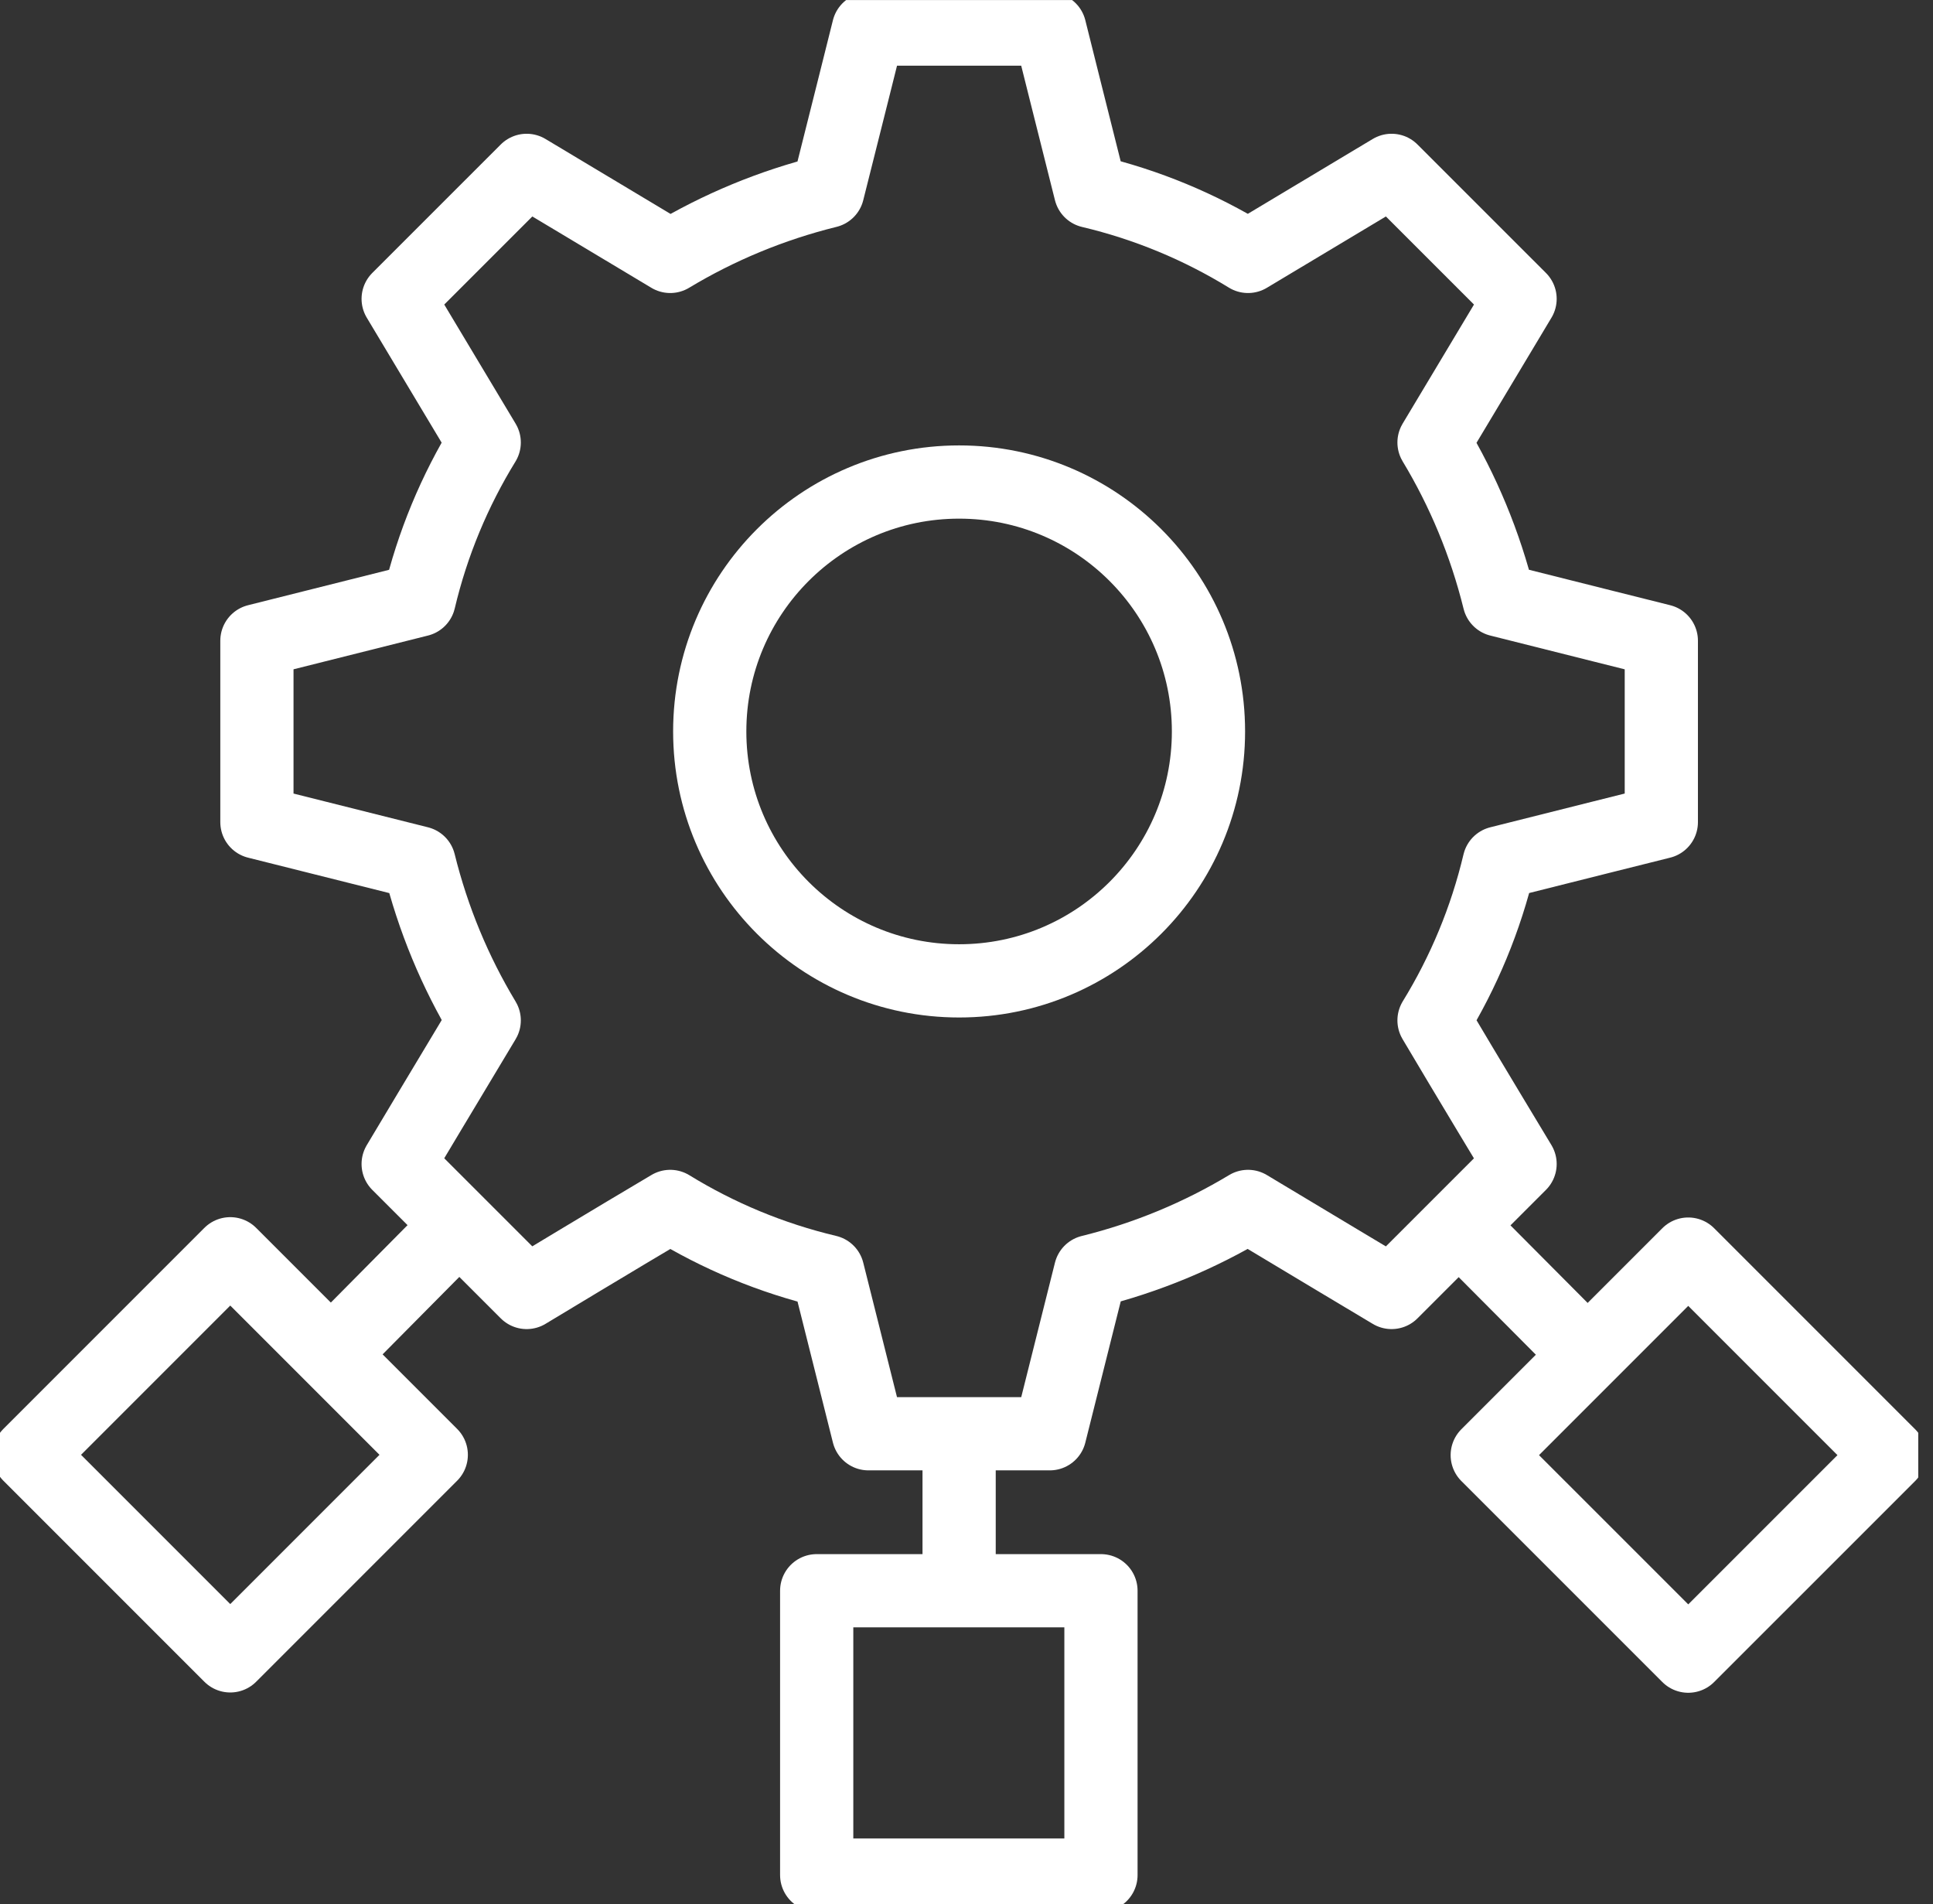
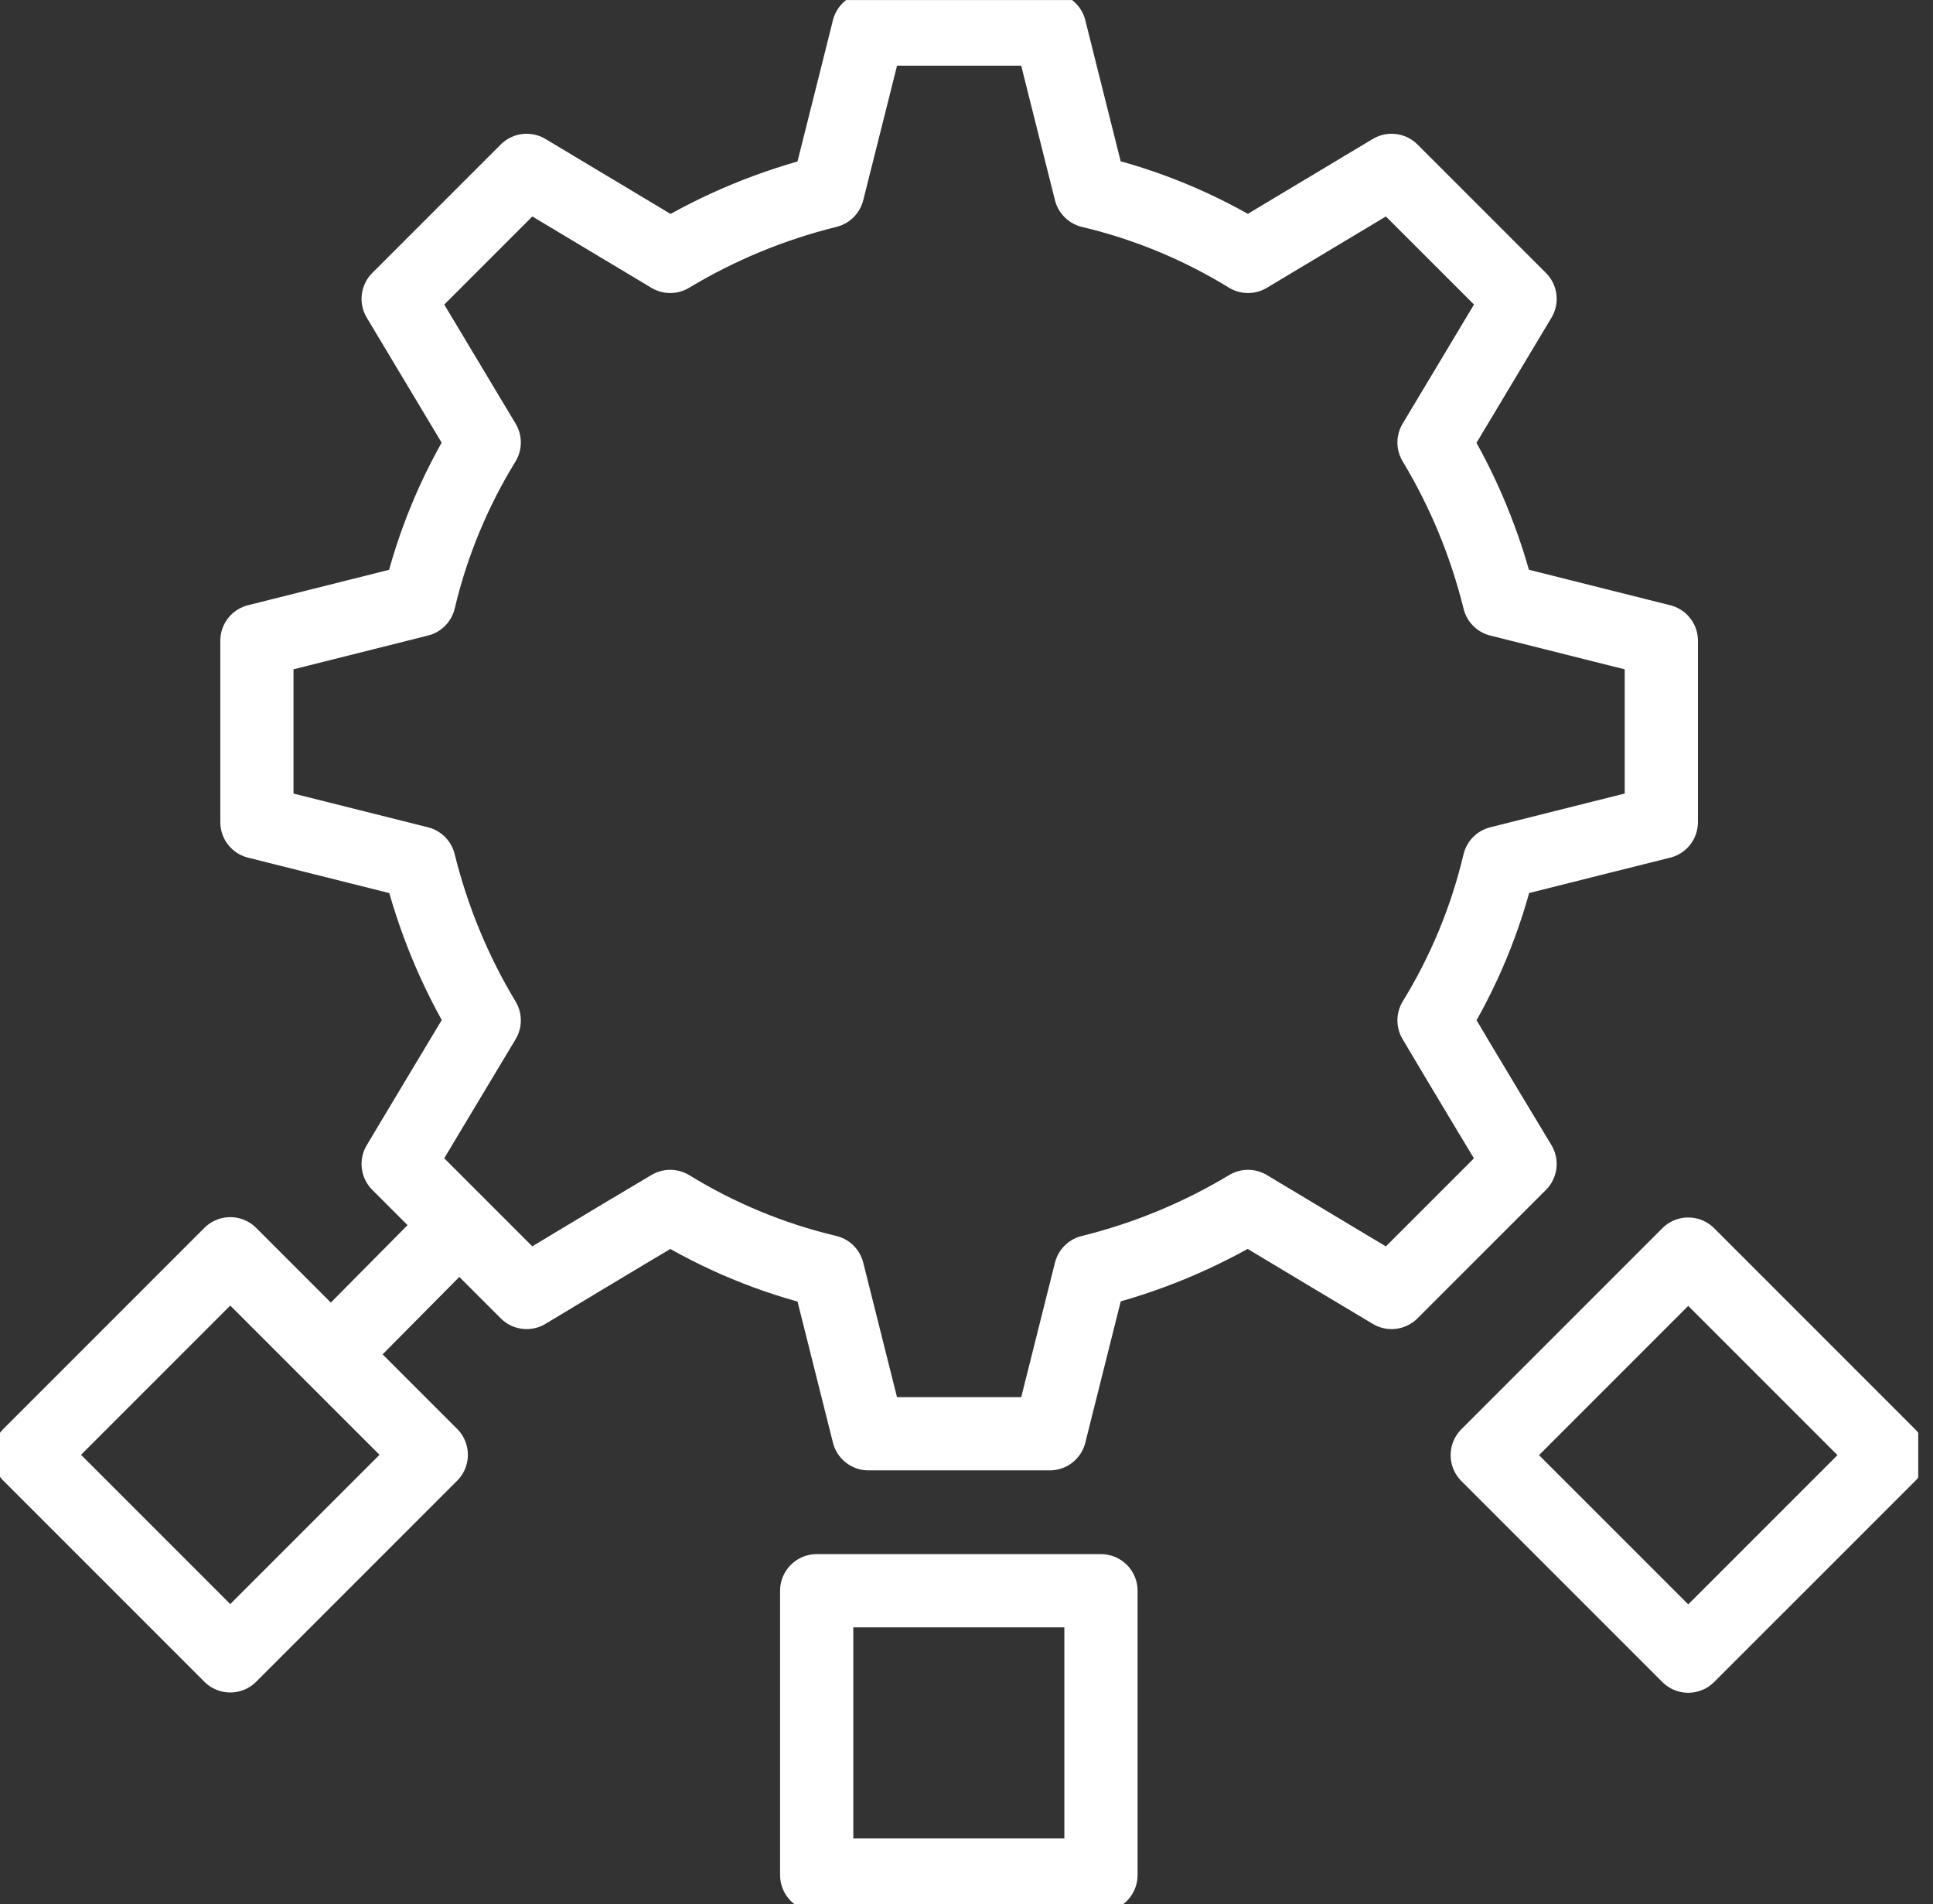
<svg xmlns="http://www.w3.org/2000/svg" width="66" height="65" viewBox="0 0 66 65" fill="none">
  <rect x="0" y="0" width="66" height="65" fill="#333333" stroke="none" />
  <g clip-path="url(#clip0_247_1556)">
-     <path d="M32.748 33.484C37.45 33.484 41.262 29.672 41.262 24.969C41.262 20.267 37.45 16.455 32.748 16.455C28.046 16.455 24.233 20.267 24.233 24.969C24.233 29.672 28.046 33.484 32.748 33.484Z" stroke="white" stroke-width="2.5" stroke-miterlimit="10" />
    <path d="M56.724 28.065V21.873C56.724 21.873 53.151 20.979 51.186 20.483C50.71 18.558 49.956 16.752 48.963 15.105L51.901 10.202L47.514 5.816L42.612 8.753C40.965 7.741 39.159 6.987 37.233 6.531C36.737 4.566 35.844 0.993 35.844 0.993H29.652C29.652 0.993 28.759 4.566 28.262 6.531C26.337 7.007 24.531 7.761 22.884 8.753L17.982 5.816L13.595 10.202L16.533 15.105C15.521 16.752 14.766 18.558 14.31 20.483L8.772 21.873V28.065L14.31 29.454C14.786 31.379 15.54 33.185 16.533 34.833C15.481 36.579 13.595 39.735 13.595 39.735L17.982 44.121C17.982 44.121 21.137 42.216 22.884 41.184C24.531 42.196 26.337 42.95 28.262 43.407L29.652 48.944H35.844L37.233 43.407C39.159 42.931 40.965 42.176 42.612 41.184C44.359 42.236 47.514 44.121 47.514 44.121L51.901 39.735C51.901 39.735 49.995 36.579 48.963 34.833C49.975 33.185 50.73 31.379 51.186 29.454C53.151 28.958 56.724 28.065 56.724 28.065Z" stroke="white" stroke-width="2.5" stroke-linejoin="round" />
    <path d="M37.591 54.303H27.885V64.009H37.591V54.303Z" stroke="white" stroke-width="2.5" stroke-linejoin="round" />
-     <path d="M32.748 54.303V48.925" stroke="white" stroke-width="2.5" stroke-linejoin="round" />
    <path d="M57.643 42.811L50.78 49.674L57.643 56.536L64.506 49.674L57.643 42.811Z" stroke="white" stroke-width="2.5" stroke-linejoin="round" />
-     <path d="M54.203 46.245L49.996 42.018" stroke="white" stroke-width="2.5" stroke-linejoin="round" />
    <path d="M14.725 49.663L7.862 42.8L0.999 49.663L7.862 56.526L14.725 49.663Z" stroke="white" stroke-width="2.5" stroke-linejoin="round" />
    <path d="M15.481 42.018L11.293 46.245" stroke="white" stroke-width="2.5" stroke-linejoin="round" />
  </g>
  <defs>
    <clipPath id="clip0_247_1556">
      <rect width="65.496" height="65" fill="white" transform="translate(0 0.001)" />
    </clipPath>
  </defs>
</svg>